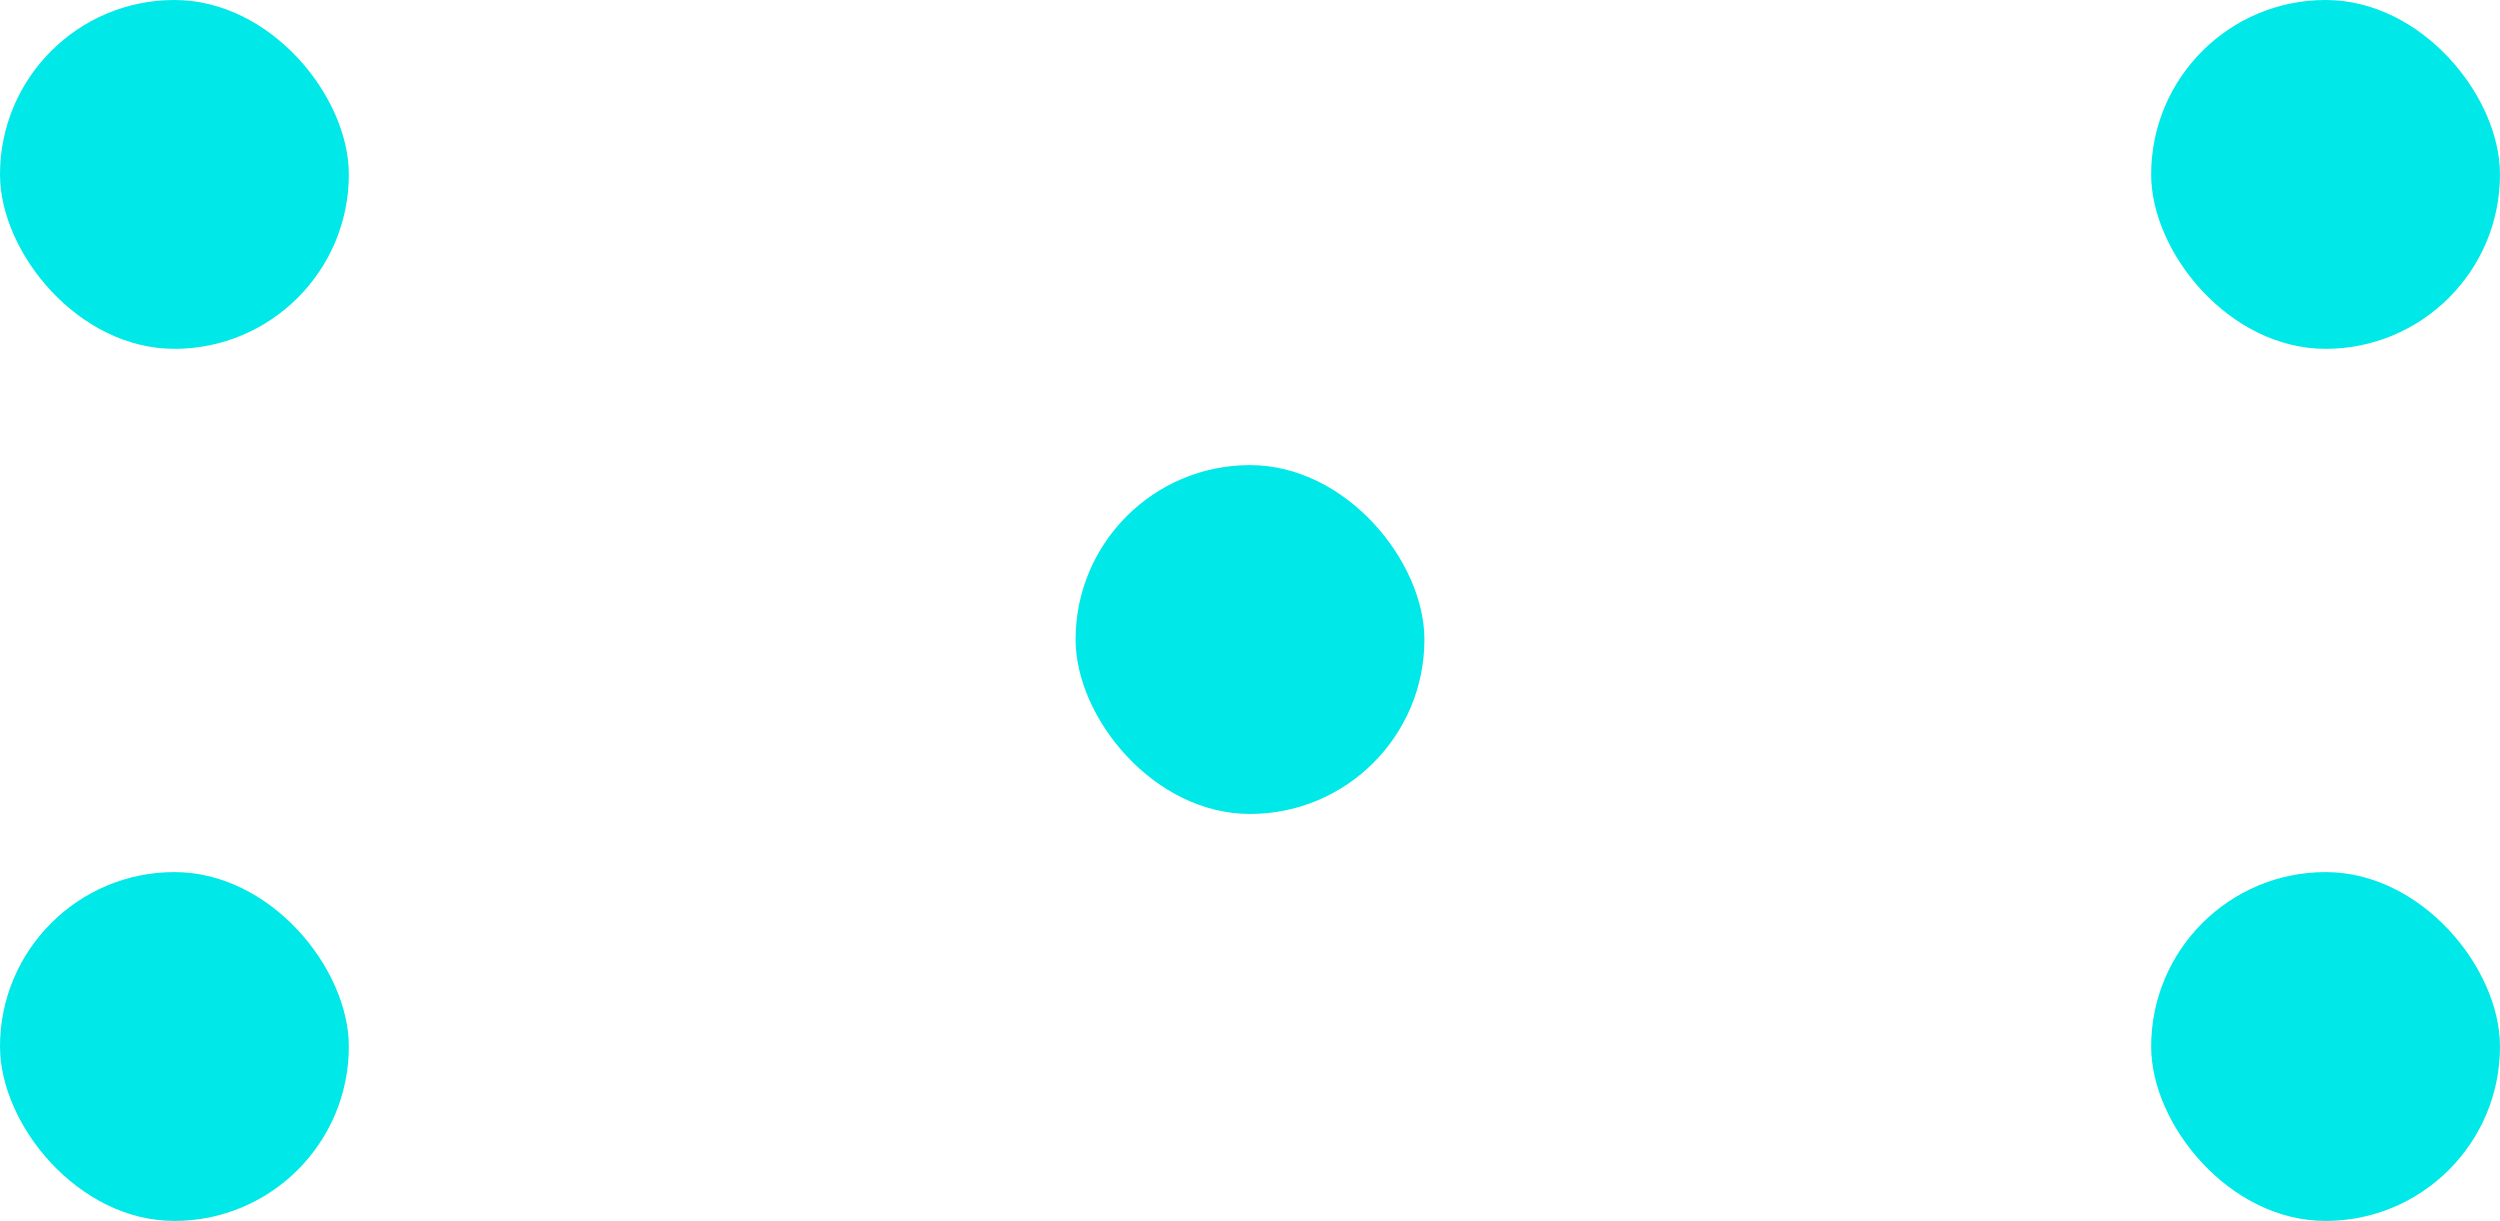
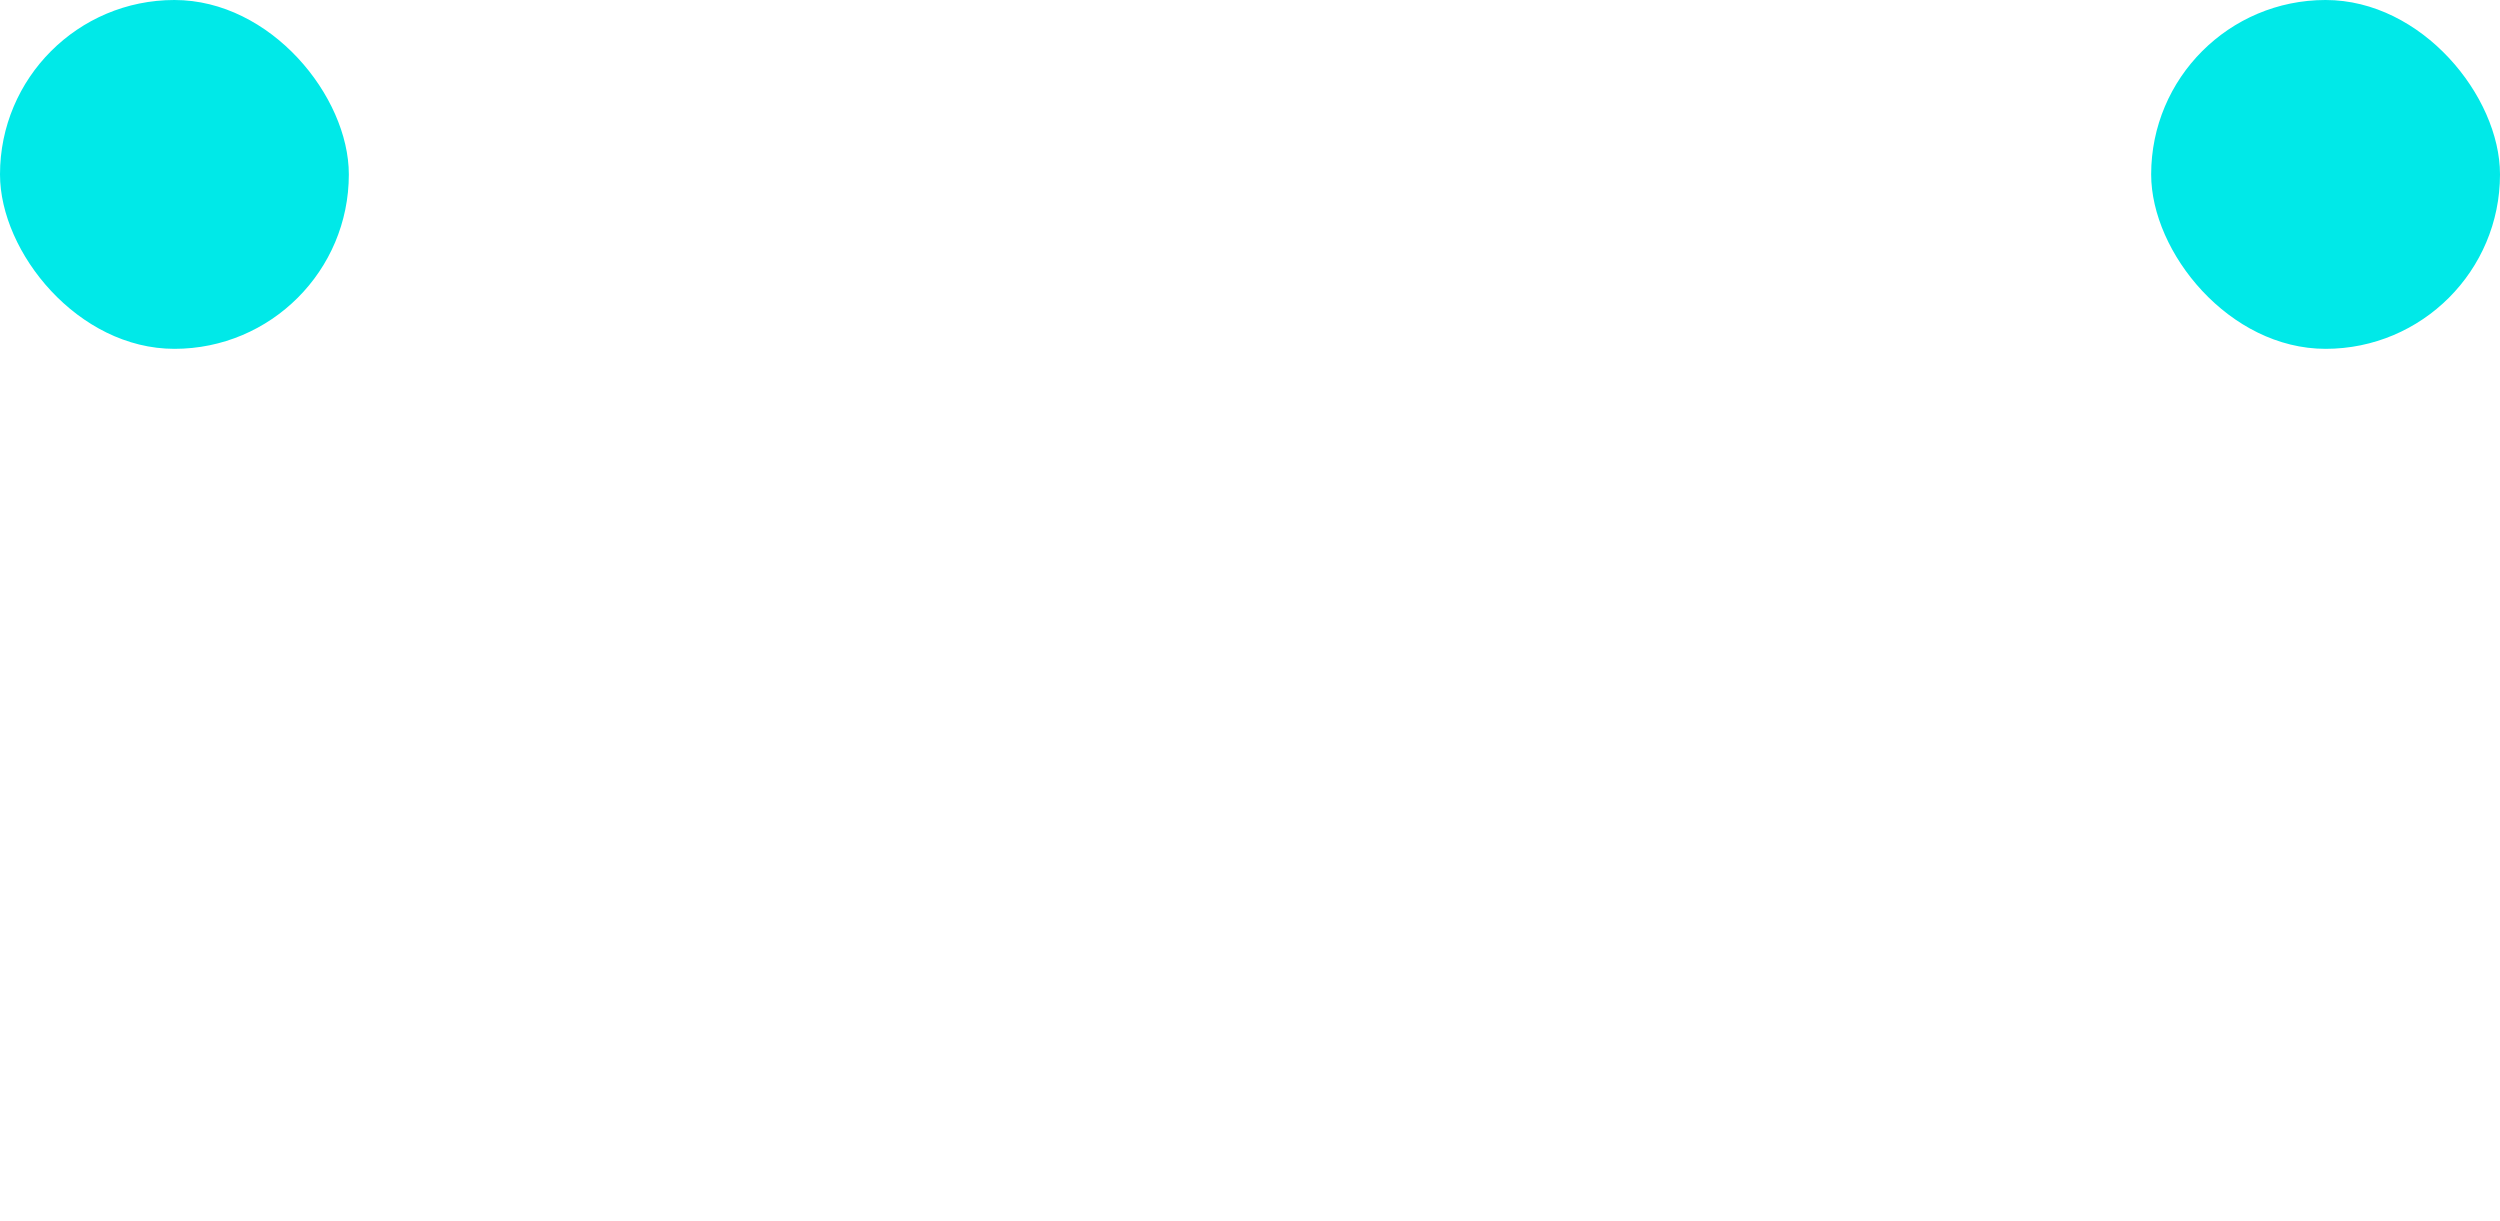
<svg xmlns="http://www.w3.org/2000/svg" width="43" height="21" viewBox="0 0 43 21" fill="none">
  <rect width="6" height="6" rx="3" fill="#00E9E8" />
-   <rect y="15" width="6" height="6" rx="3" fill="#00E9E8" />
-   <rect x="18.5" y="8" width="6" height="6" rx="3" fill="#00E9E8" />
  <rect x="37" width="6" height="6" rx="3" fill="#00E9E8" />
-   <rect x="37" y="15" width="6" height="6" rx="3" fill="#00E9E8" />
</svg>